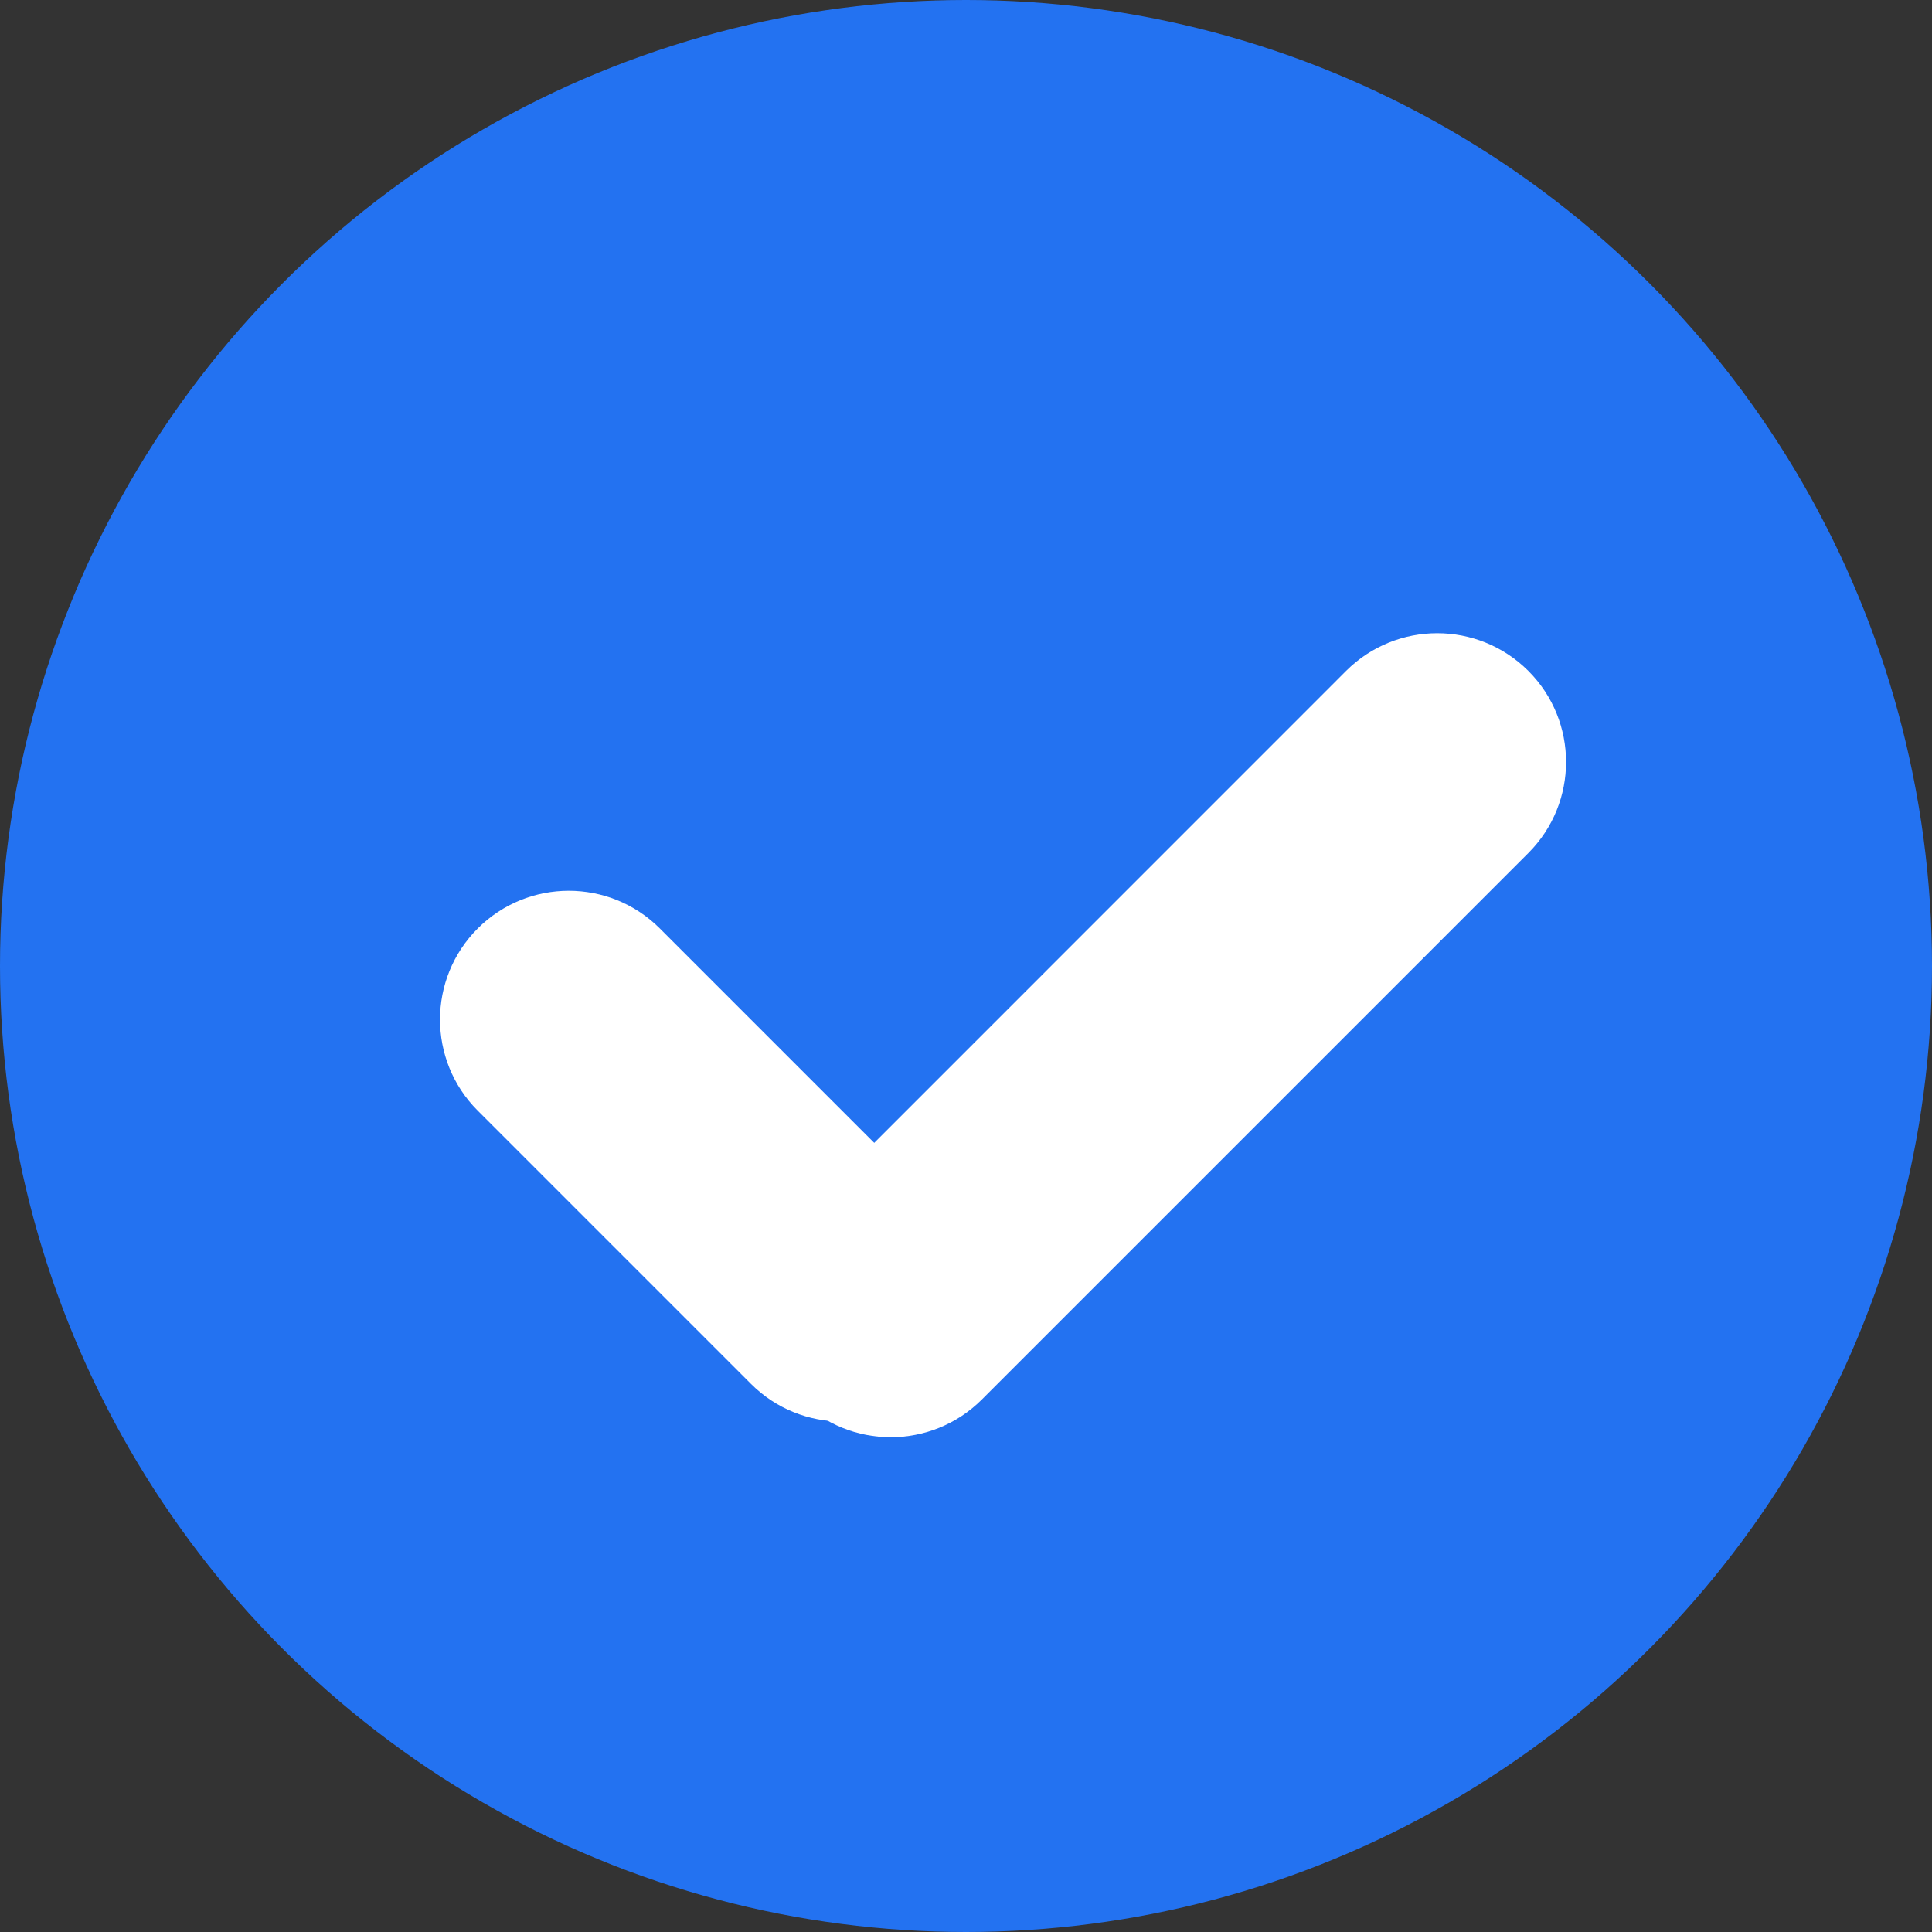
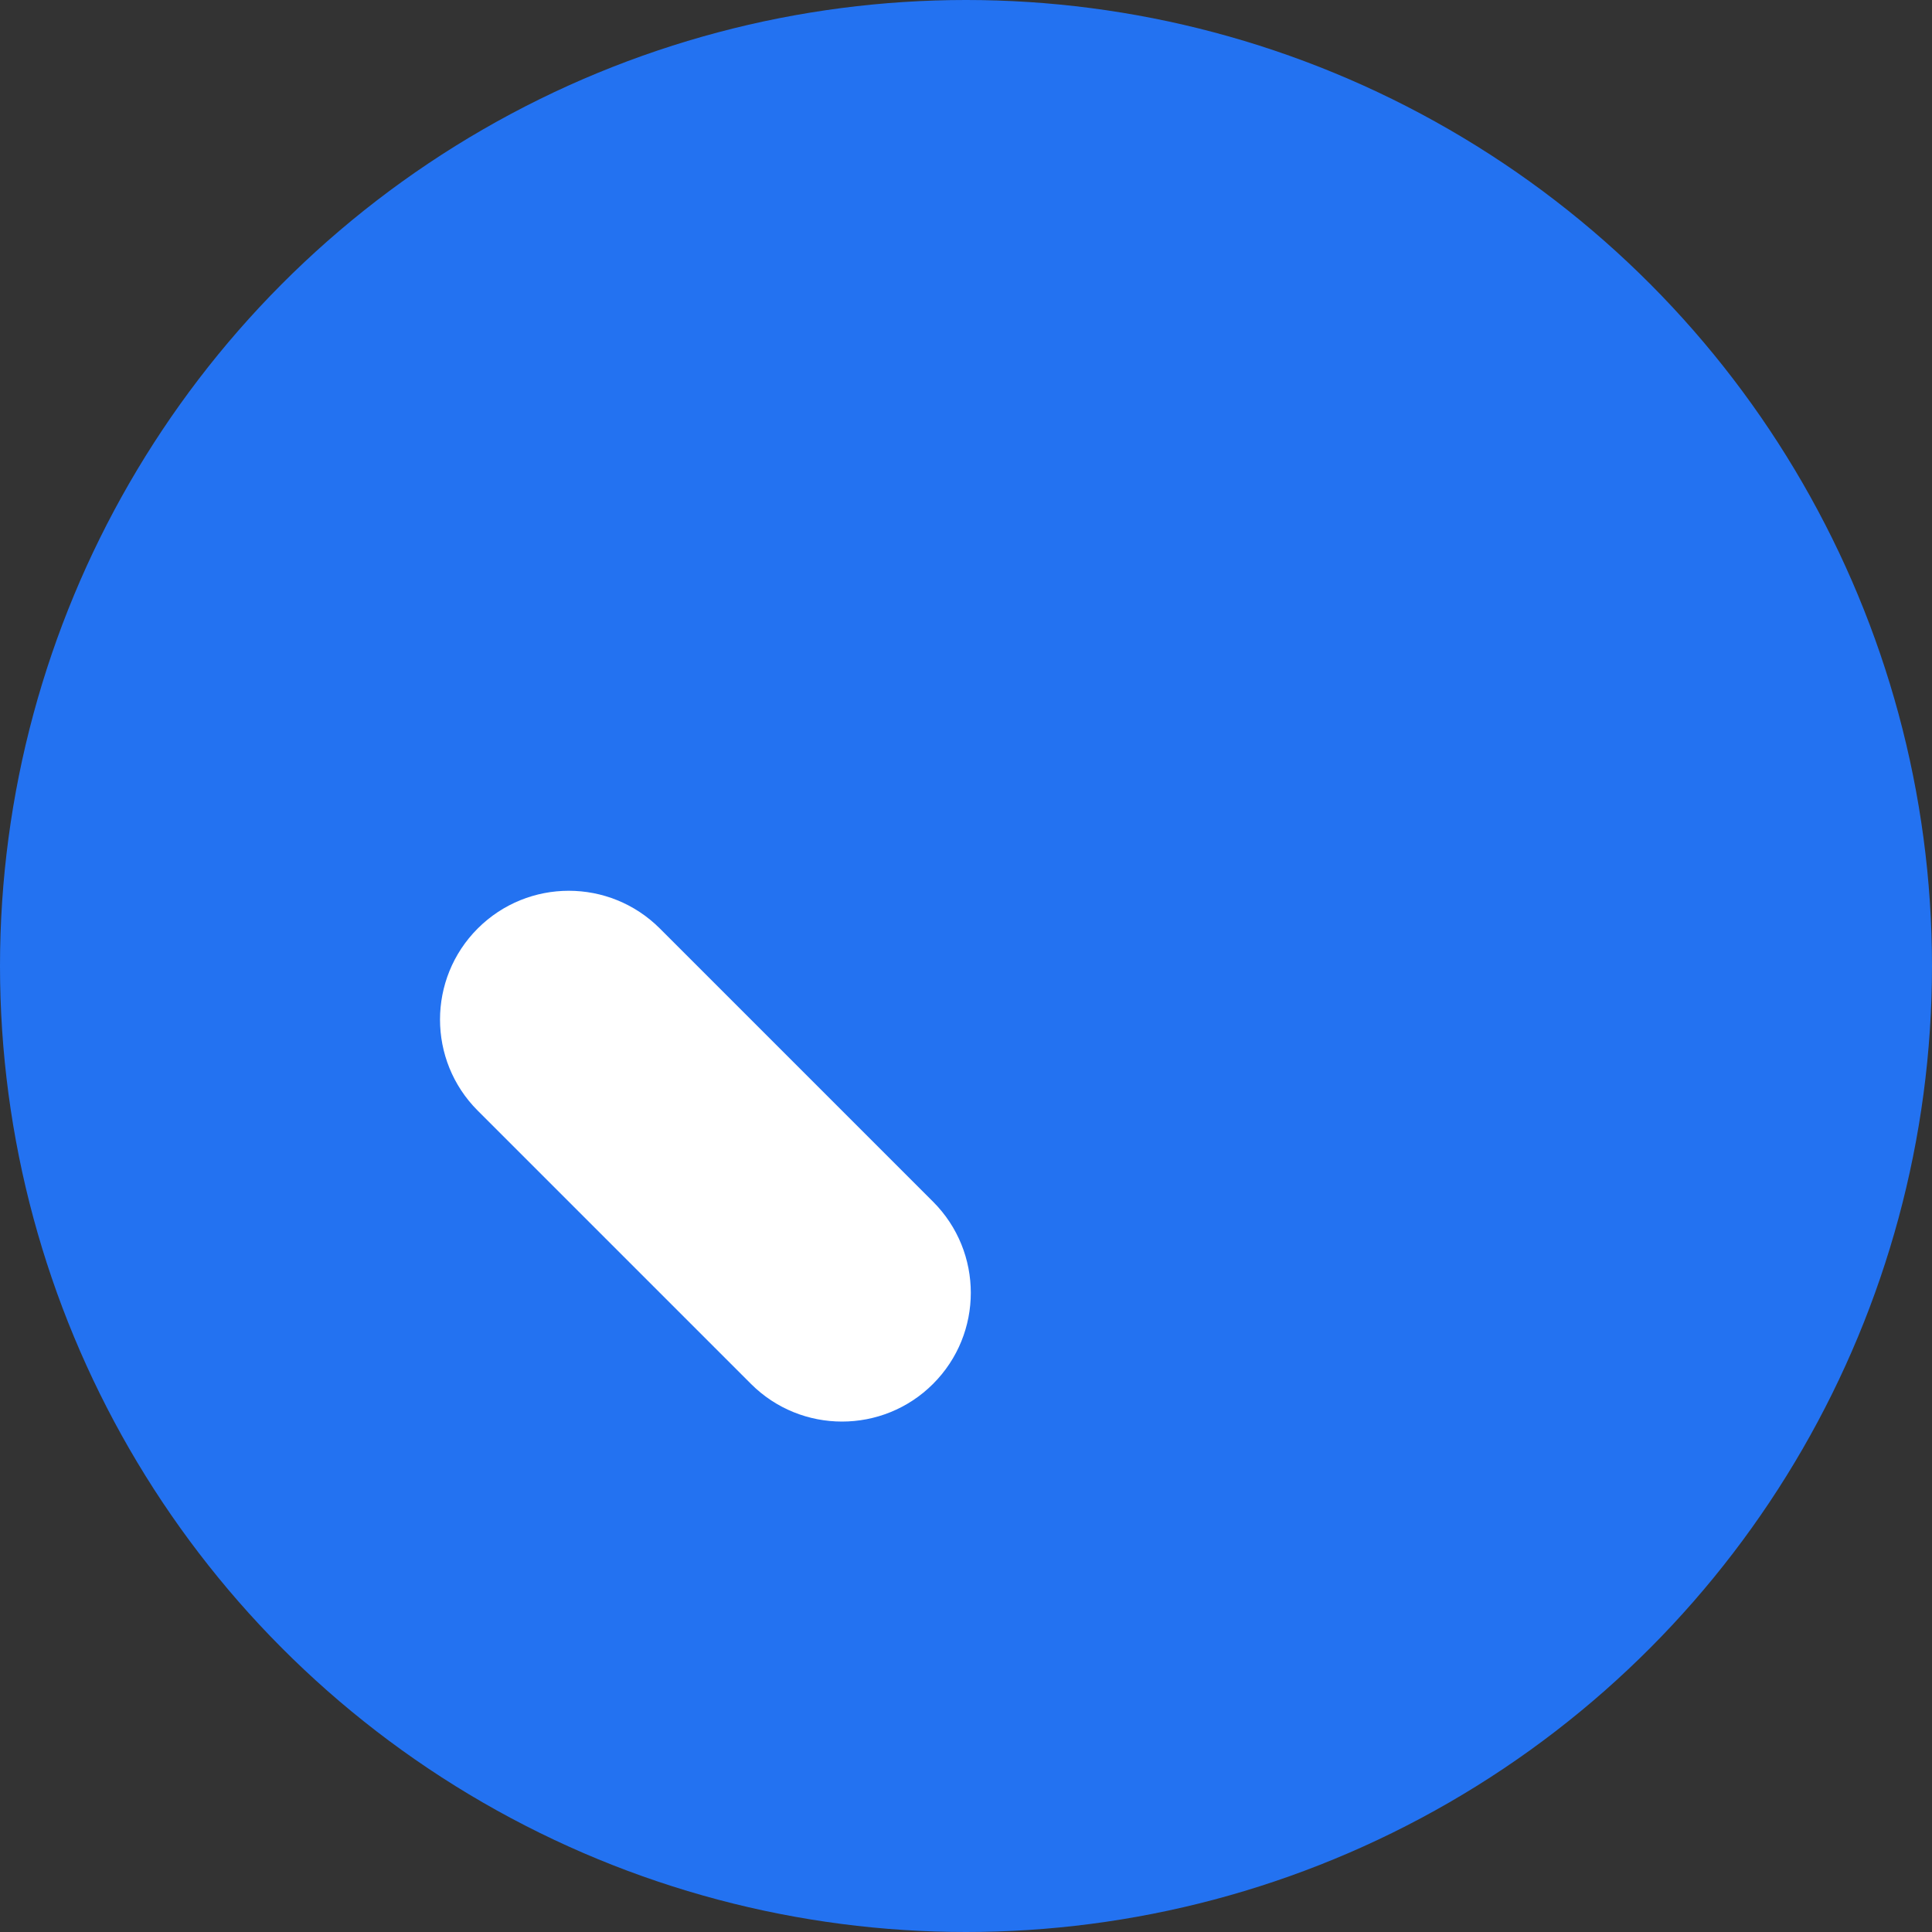
<svg xmlns="http://www.w3.org/2000/svg" width="20" height="20" viewBox="0 0 20 20" fill="none">
  <rect x="0" y="0" width="20" height="20" fill="#333333" stroke="none" />
  <circle cx="10" cy="10" r="10" fill="#2372F1" />
-   <path d="M13.935 6.945C14.456 6.425 15.3 6.425 15.821 6.945C16.342 7.466 16.342 8.31 15.821 8.831L10.164 14.488C9.643 15.008 8.799 15.008 8.279 14.488C7.758 13.967 7.758 13.123 8.279 12.602L13.935 6.945Z" fill="white" />
  <path d="M4.945 11.497C4.425 10.977 4.425 10.132 4.945 9.612C5.466 9.091 6.31 9.091 6.831 9.612L9.659 12.44C10.18 12.961 10.18 13.805 9.659 14.326C9.139 14.846 8.294 14.846 7.774 14.326L4.945 11.497Z" fill="white" />
</svg>